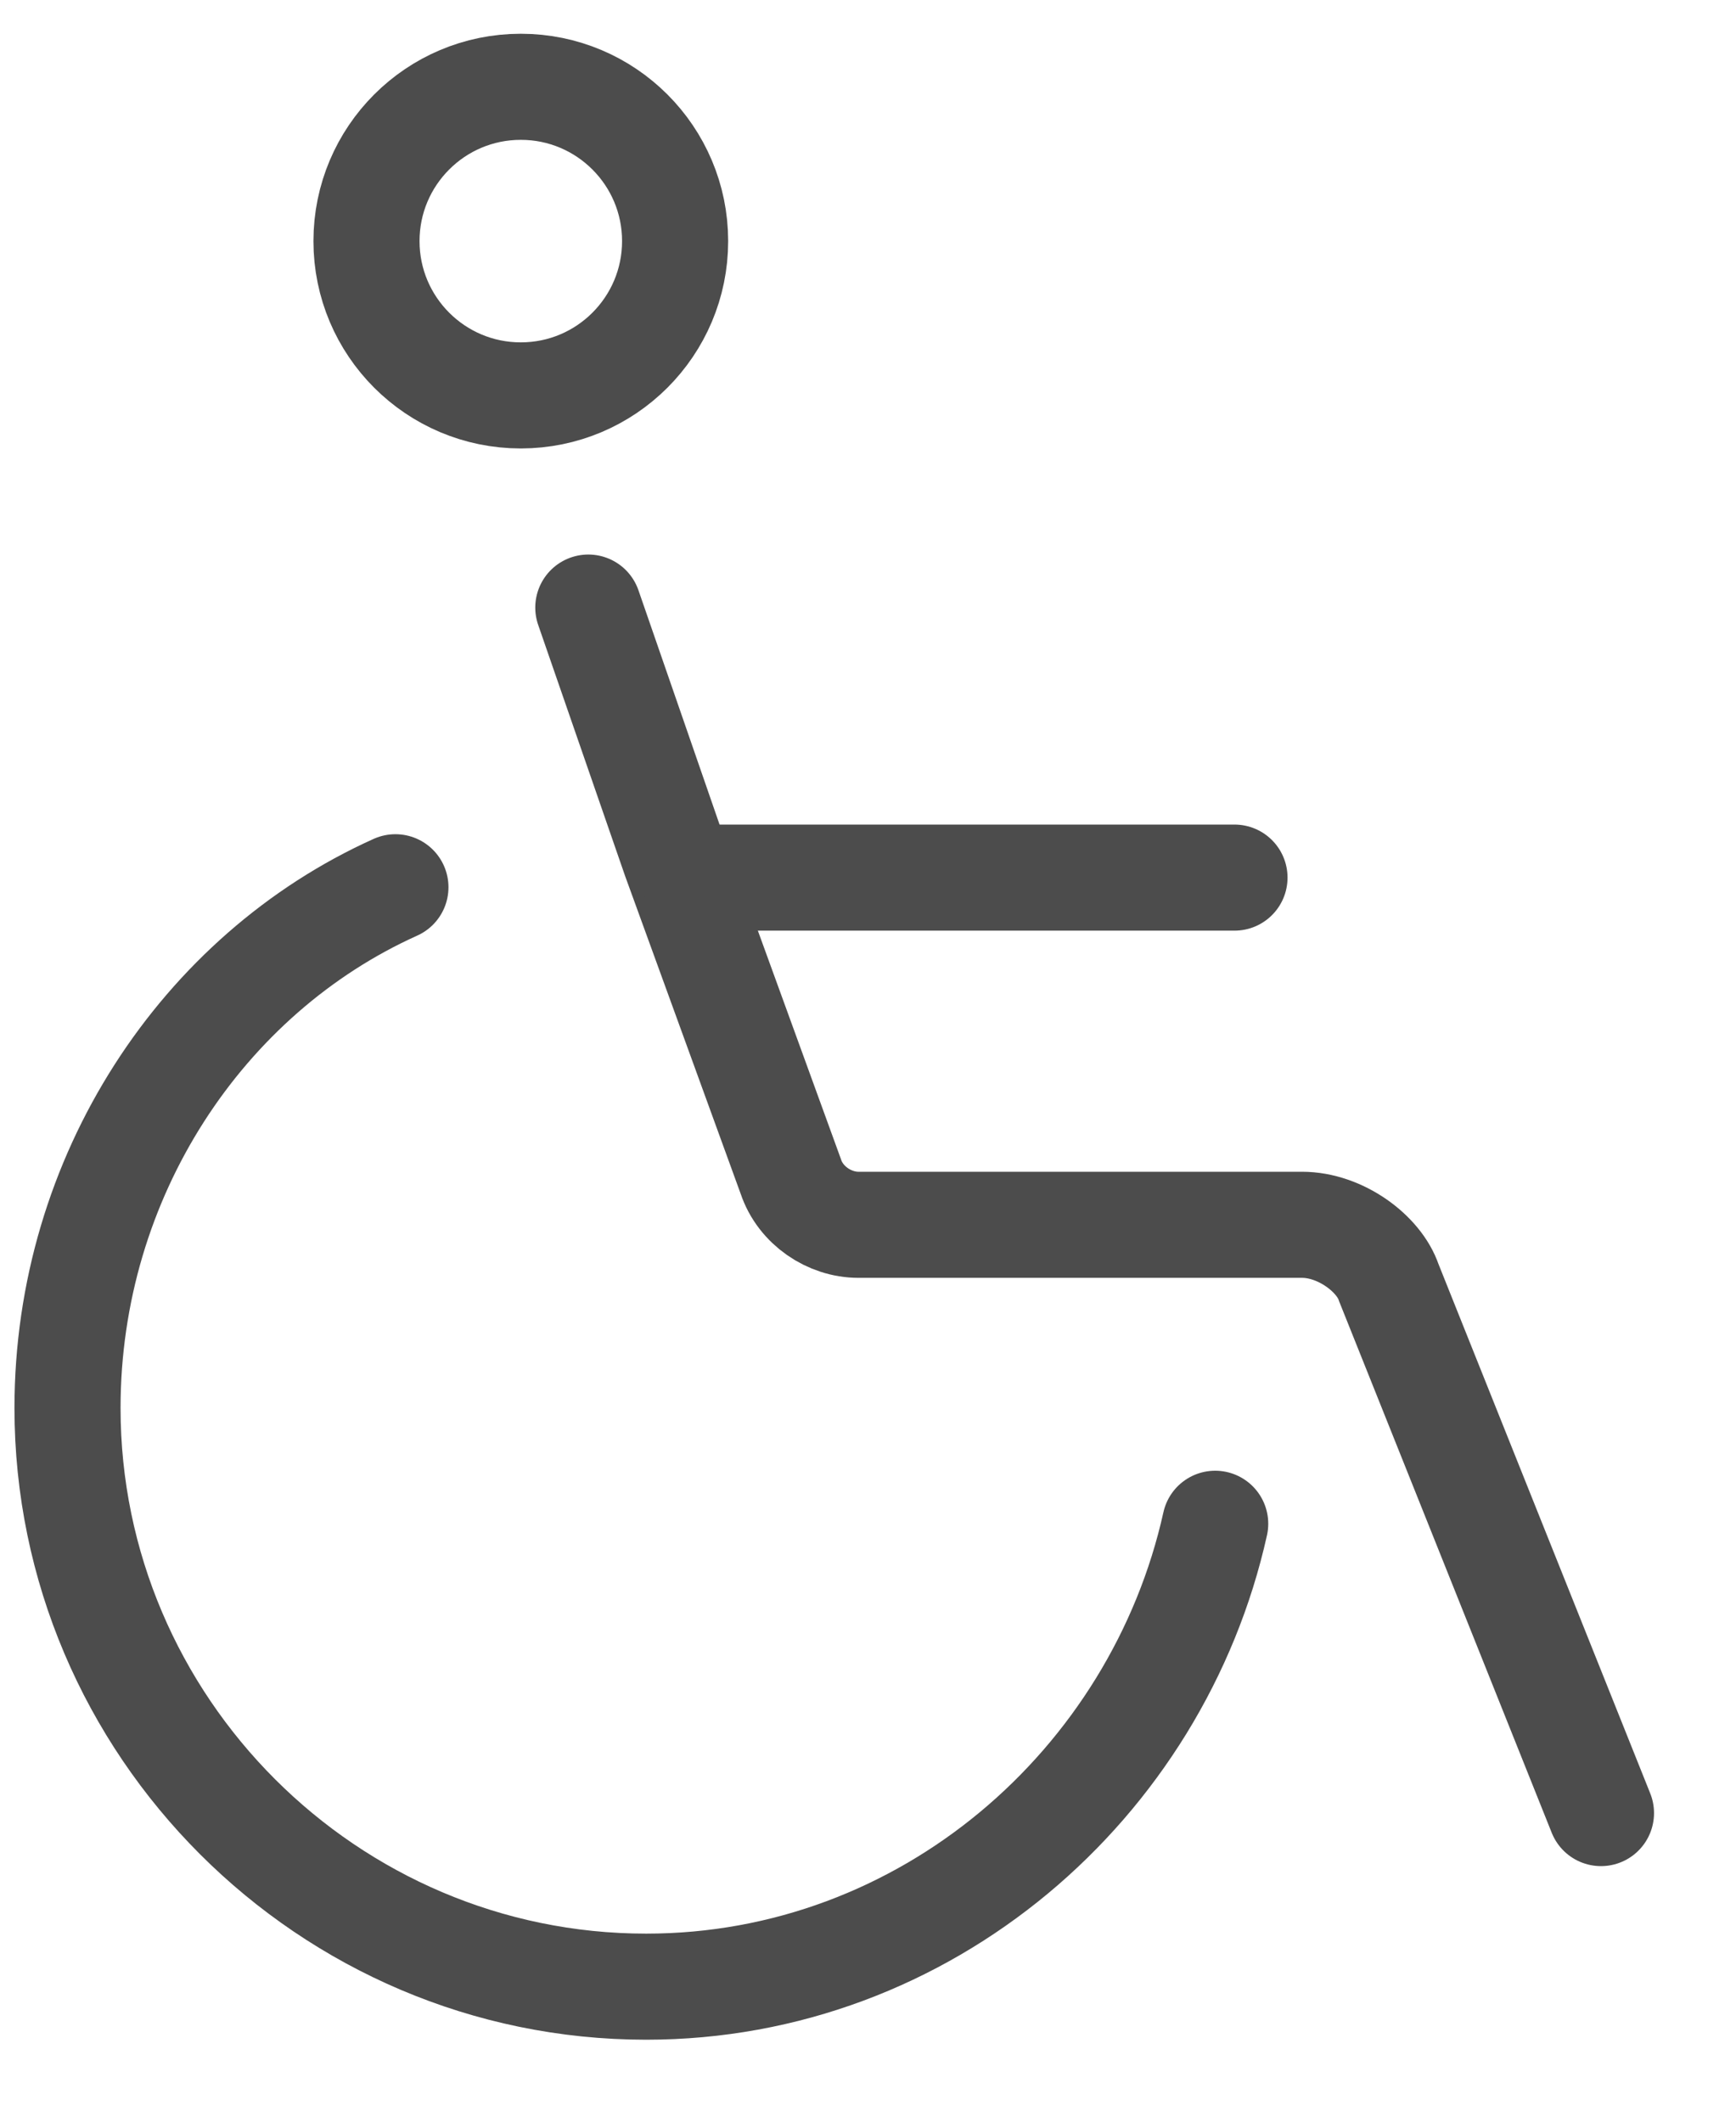
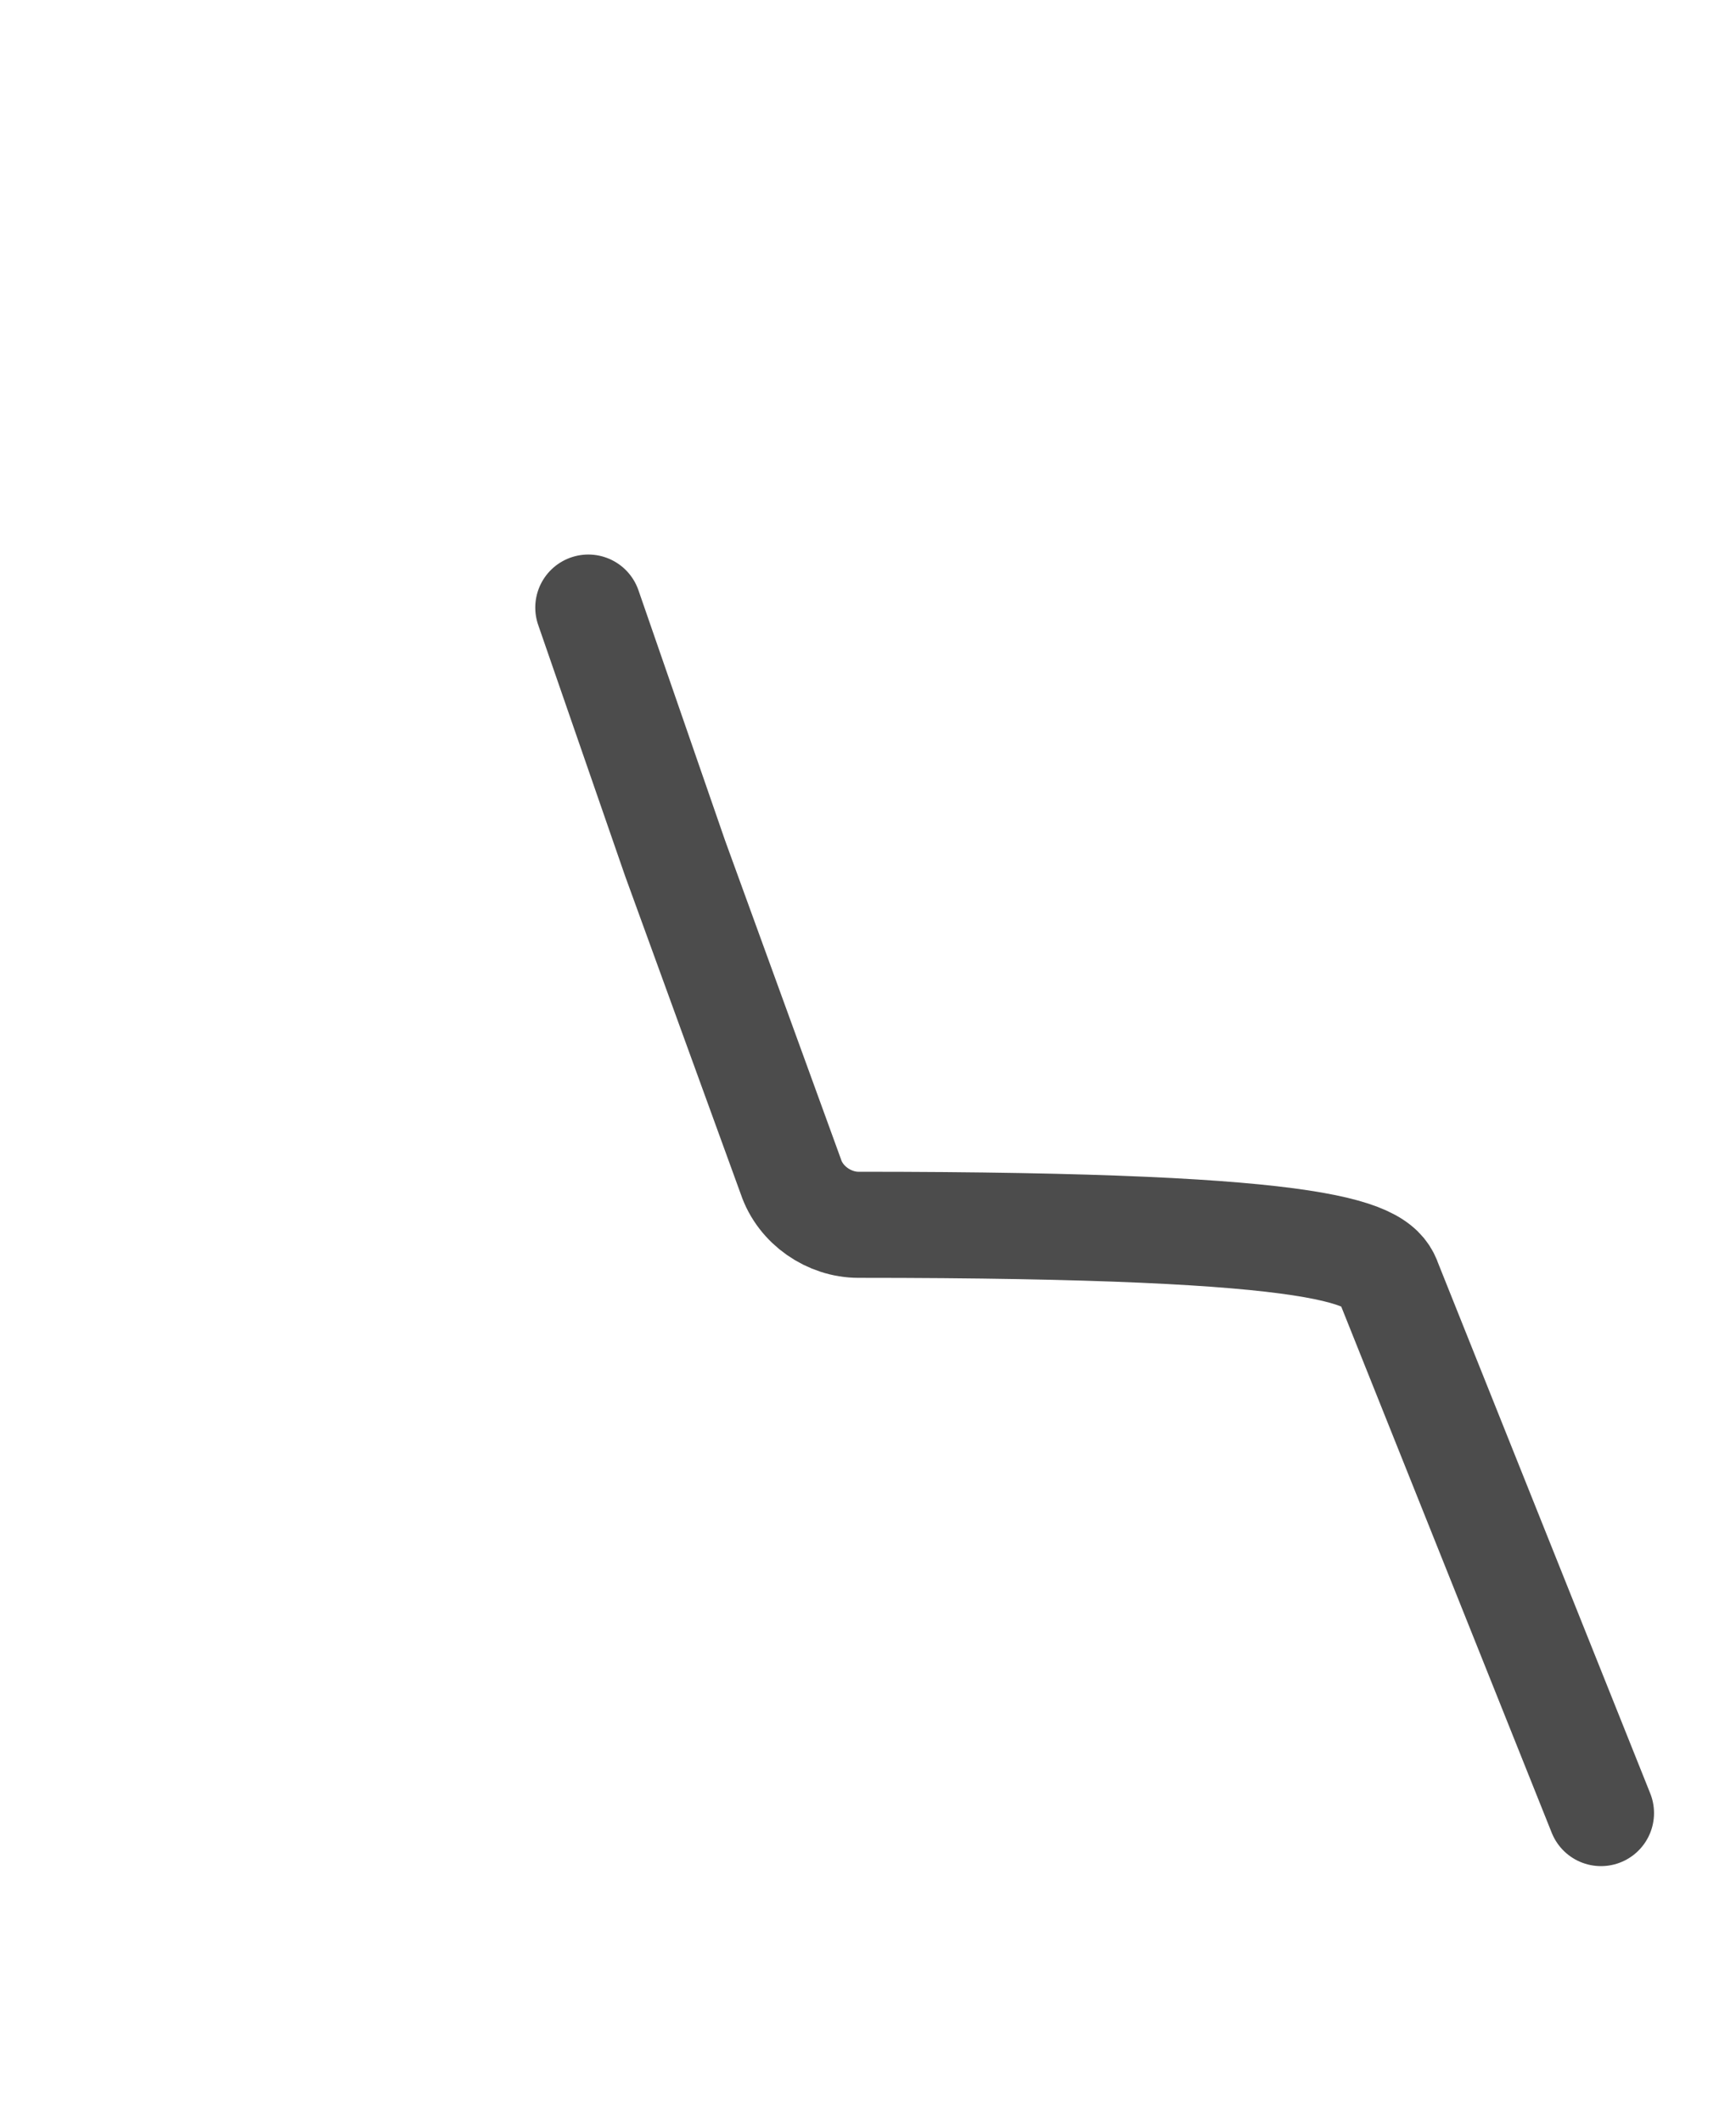
<svg xmlns="http://www.w3.org/2000/svg" width="18px" height="22px" viewBox="0 0 18 22" version="1.1">
  <title>handicap_access</title>
  <desc>Created with Sketch.</desc>
  <g id="Page-1" stroke="none" stroke-width="1" fill="none" fill-rule="evenodd" stroke-linecap="round">
    <g id="handicap_access" stroke="#4C4C4C" stroke-width="1.1">
-       <path d="M6.1,6.3 L7,8.9 L8.2,12.2 C8.3,12.5 8.6,12.7 8.9,12.7 L13.5,12.7 C13.9,12.7 14.3,13 14.4,13.3 L16.6,18.8" id="Path" />
-       <path d="M12.8,9.1 L7.2,9.1" id="Path" />
-       <path d="M12.6,15.8 C12,18.5 9.6,20.6 6.7,20.6 C3.4,20.6 0.7,17.9 0.7,14.6 C0.7,12.2 2.1,10.1 4.1,9.2" id="Path" />
-       <circle id="Oval" cx="5.4" cy="2.5" r="1.6" />
+       <path d="M6.1,6.3 L7,8.9 L8.2,12.2 C8.3,12.5 8.6,12.7 8.9,12.7 C13.9,12.7 14.3,13 14.4,13.3 L16.6,18.8" id="Path" />
    </g>
  </g>
</svg>